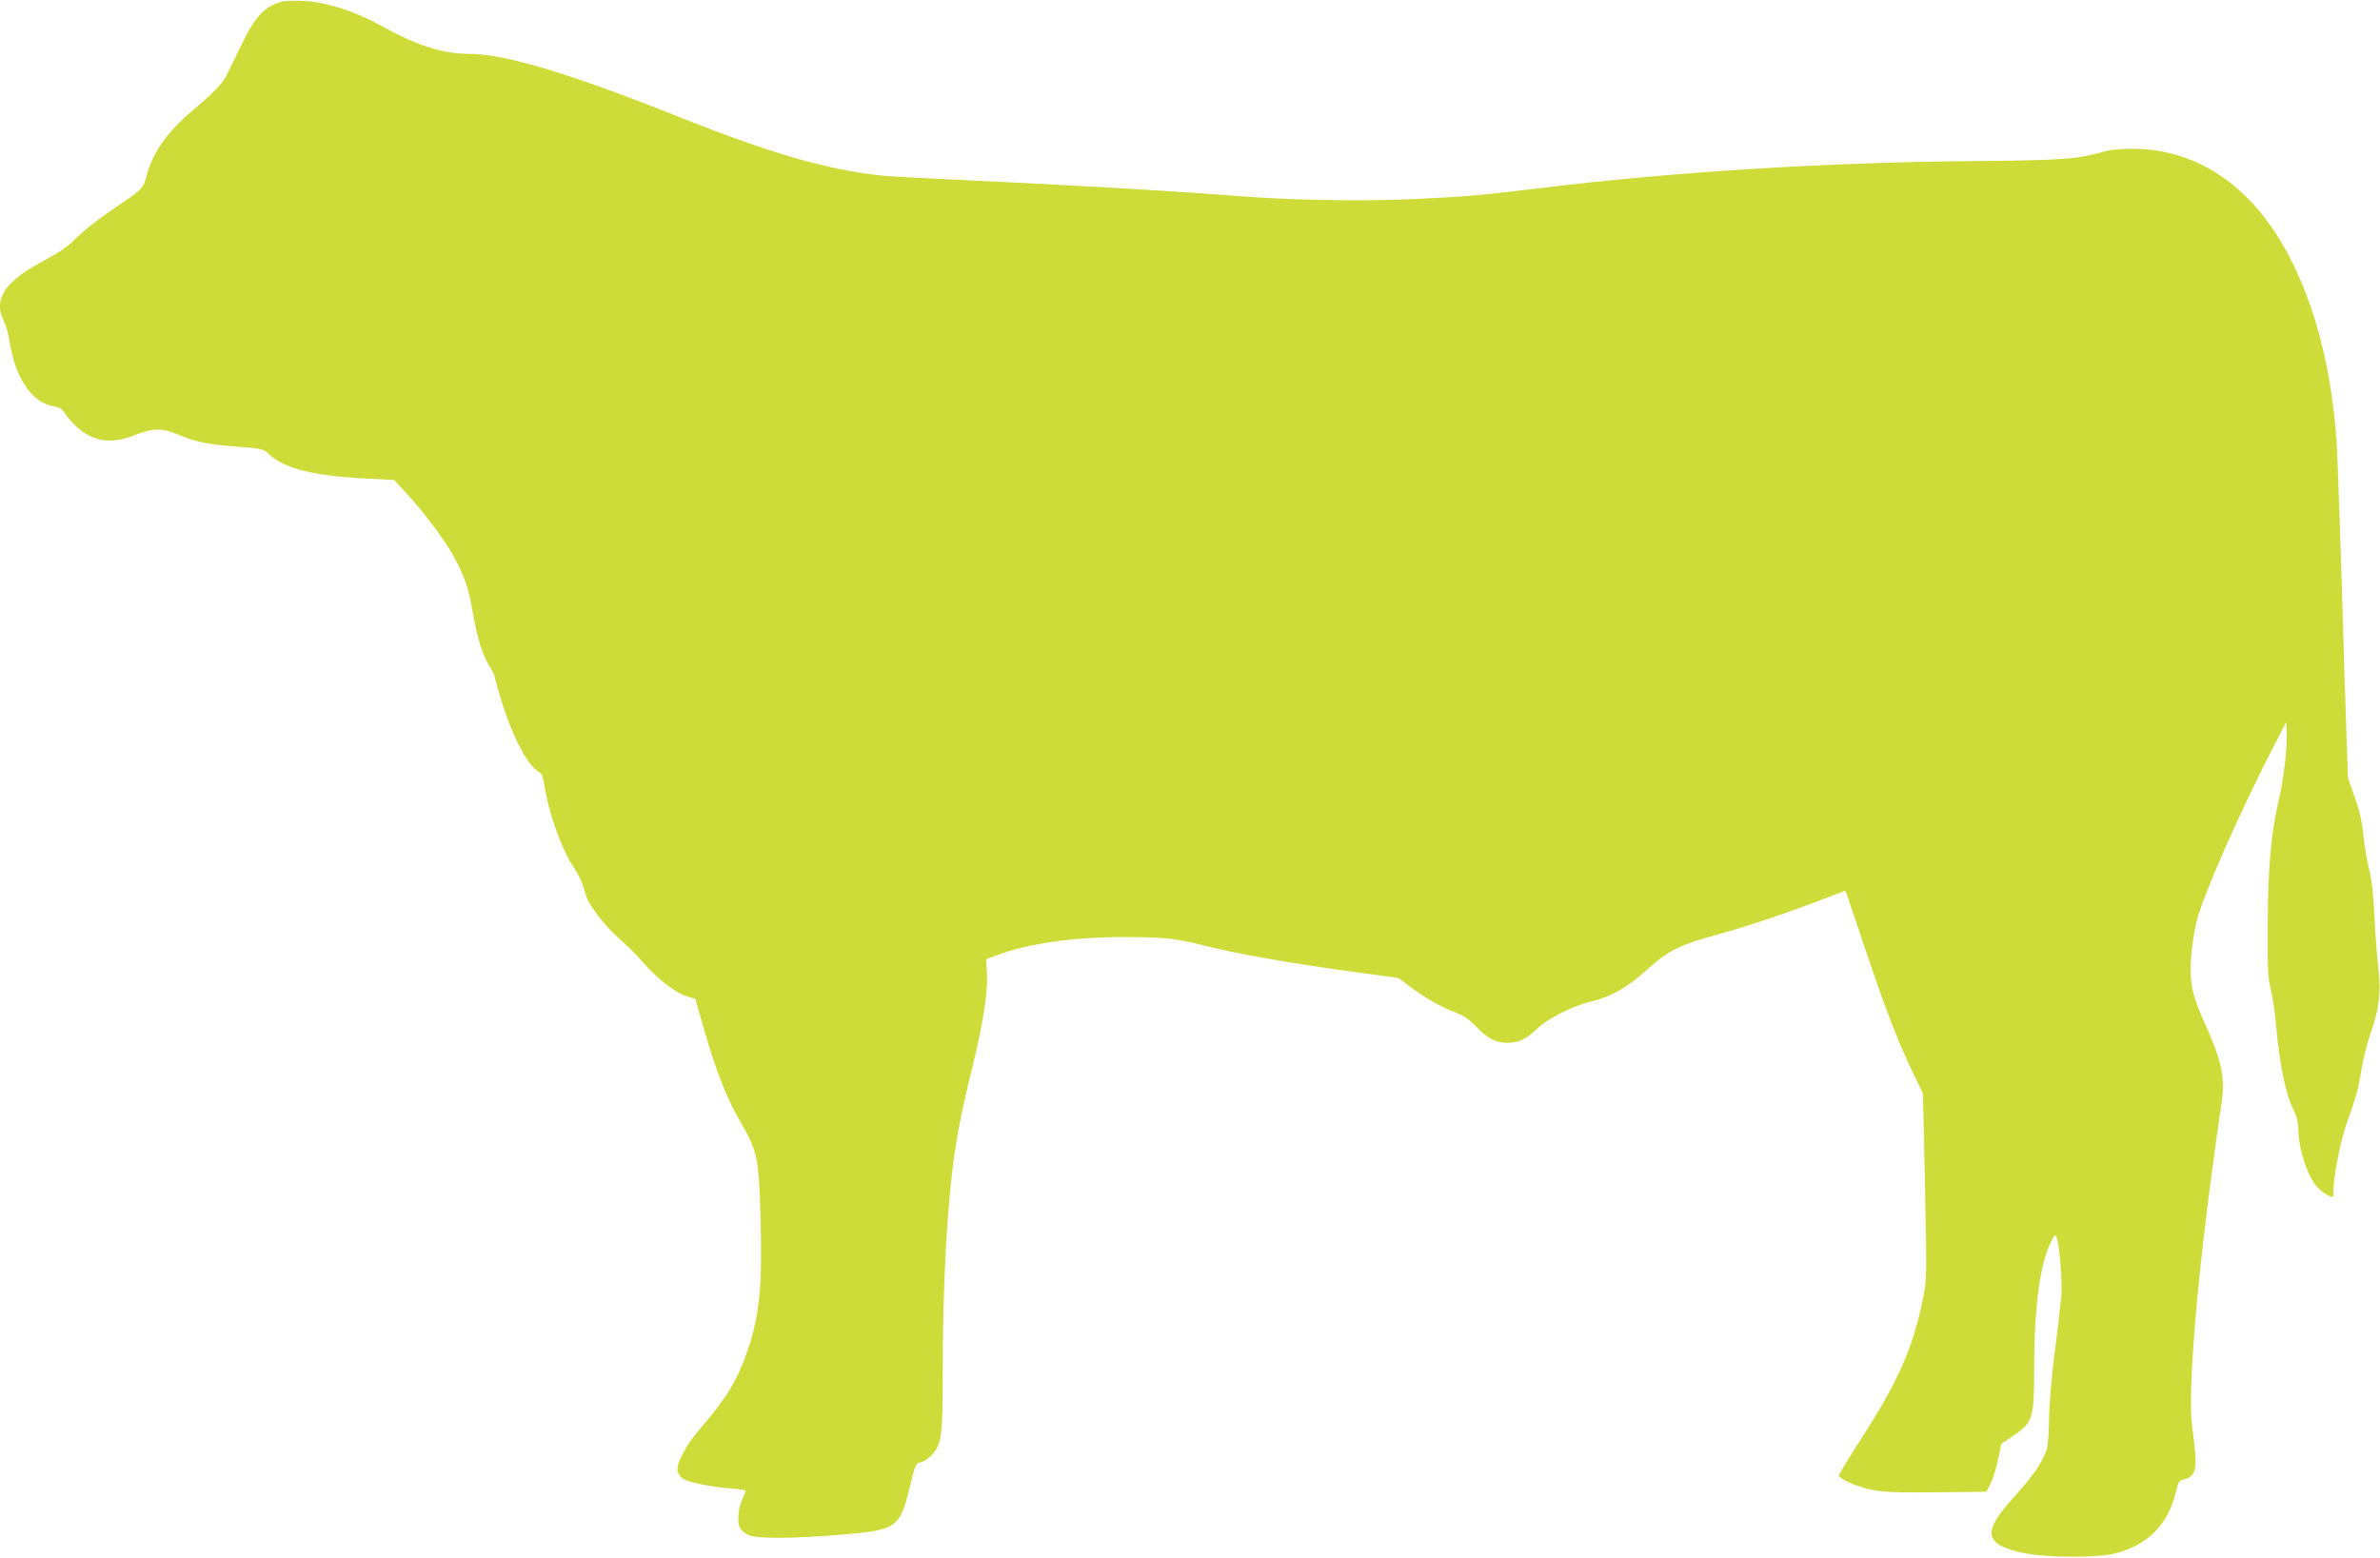
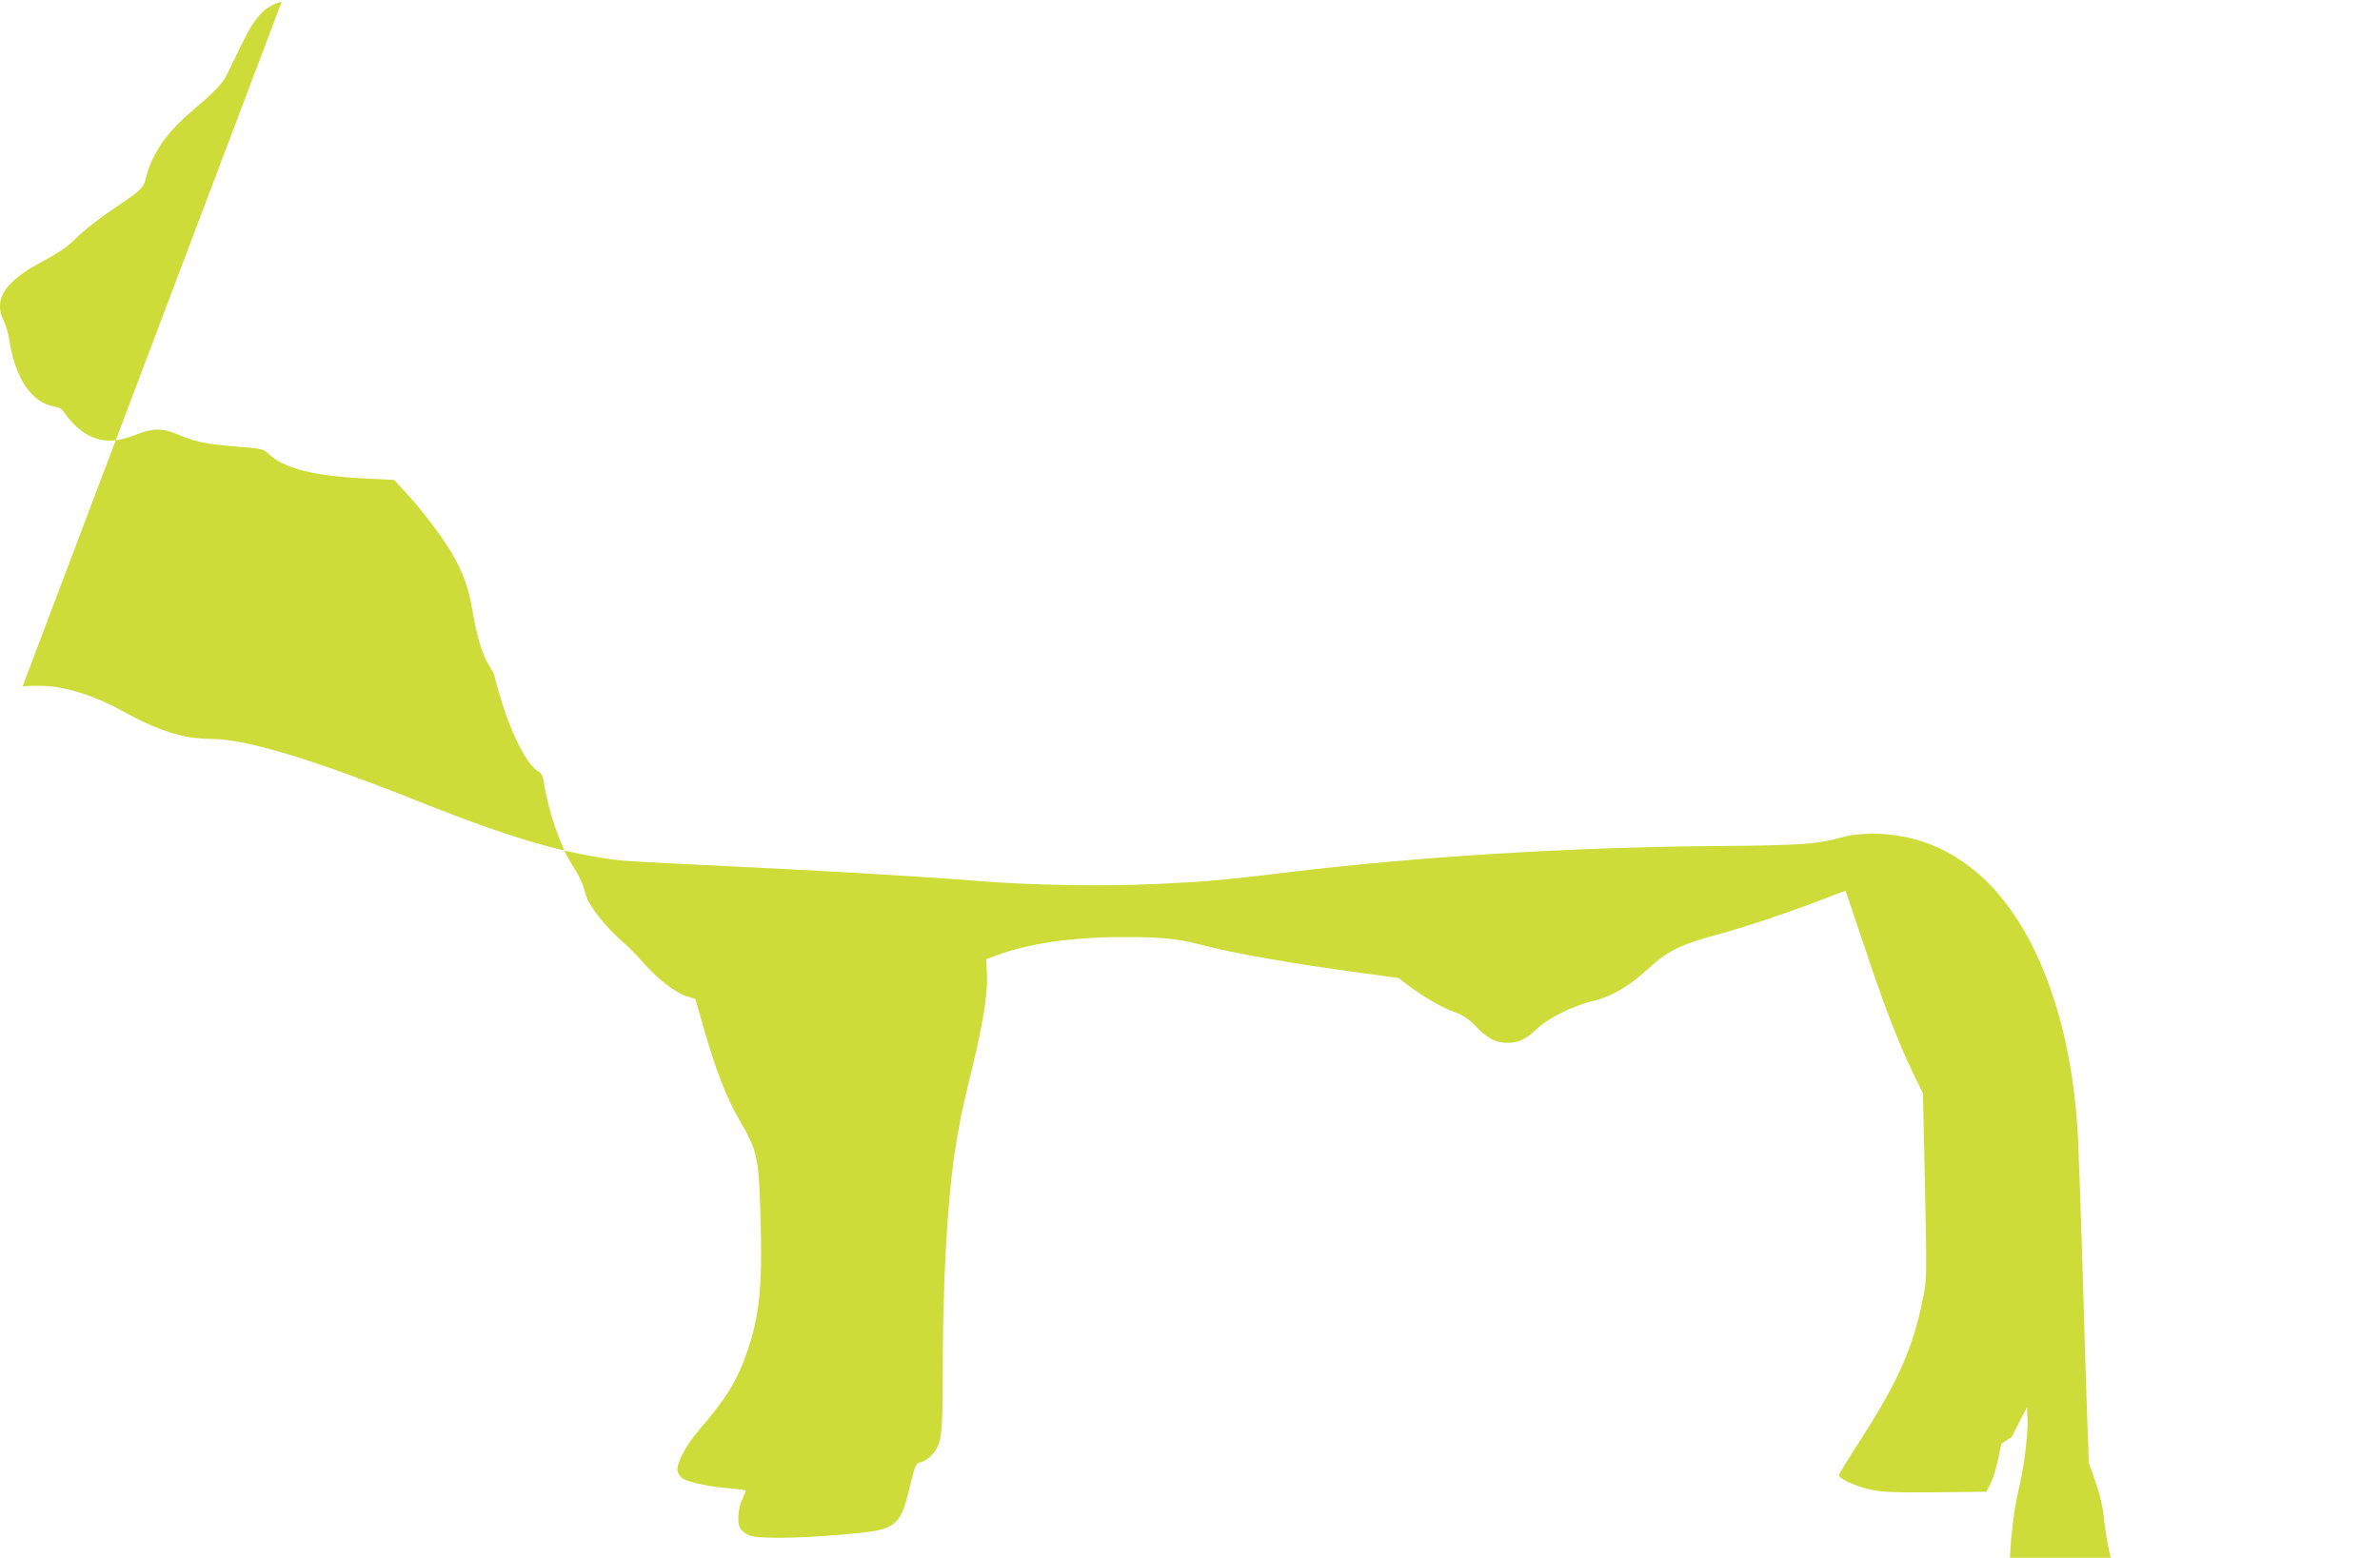
<svg xmlns="http://www.w3.org/2000/svg" version="1.0" width="1280pt" height="838pt" viewBox="0 0 1280 838" preserveAspectRatio="xMidYMid meet">
  <g transform="translate(0,838) scale(0.1,-0.1)" fill="#cddc39" stroke="none">
-     <path d="M1515 8371 c-91 -24 -144 -81 -216 -231 -28 -58 -63 -129 -77 -158 -25 -52 -66 -94 -195 -204 -128 -108 -209 -225 -239 -345 -16 -63 -26 -74 -133 -146 -121 -81 -200 -142 -260 -202 -33 -33 -90 -71 -164 -110 -205 -108 -269 -206 -211 -320 11 -22 25 -69 30 -105 32 -206 121 -337 242 -357 29 -4 43 -14 58 -38 11 -18 39 -50 61 -70 92 -83 188 -96 316 -45 92 37 144 38 226 4 101 -42 154 -53 312 -66 144 -11 151 -13 180 -40 82 -79 247 -120 538 -133 l137 -7 66 -72 c87 -93 202 -247 250 -332 59 -106 85 -180 105 -299 24 -142 53 -238 90 -296 16 -25 29 -51 29 -57 0 -6 16 -64 36 -129 57 -190 142 -352 199 -383 17 -9 25 -25 30 -59 23 -155 94 -359 160 -456 23 -35 48 -85 54 -111 7 -26 18 -59 26 -73 29 -56 110 -154 170 -205 35 -30 92 -86 126 -126 73 -85 176 -164 236 -181 24 -6 43 -13 43 -14 0 -1 22 -78 49 -171 63 -216 117 -356 182 -469 104 -181 109 -202 119 -525 11 -373 -4 -533 -69 -724 -56 -164 -114 -258 -265 -433 -69 -80 -121 -182 -112 -218 4 -14 16 -31 29 -40 30 -19 153 -45 255 -52 45 -3 82 -9 82 -13 0 -4 -9 -27 -20 -51 -21 -48 -26 -119 -10 -150 6 -10 25 -27 43 -36 41 -22 242 -21 513 2 285 24 303 37 355 248 32 130 34 135 61 141 16 3 42 20 59 38 53 59 59 100 59 427 0 494 23 920 66 1211 20 133 43 244 93 446 57 233 84 402 79 501 l-4 83 52 19 c177 67 420 101 703 100 189 0 272 -9 386 -38 189 -50 505 -105 883 -156 l193 -26 57 -43 c84 -63 171 -113 245 -141 49 -18 77 -37 114 -76 59 -63 108 -89 168 -89 62 0 102 19 161 75 58 57 198 126 298 149 100 24 192 76 295 170 113 103 174 133 383 190 158 43 409 128 592 200 50 20 91 35 92 33 1 -1 44 -130 97 -287 108 -325 185 -525 264 -689 l55 -113 11 -502 c10 -500 10 -502 -13 -611 -52 -255 -131 -435 -324 -735 -69 -107 -126 -200 -126 -207 0 -18 98 -62 178 -78 56 -12 132 -15 344 -13 l271 3 23 45 c12 24 30 82 40 128 l17 84 56 38 c115 78 120 93 121 360 0 329 29 557 85 677 24 52 28 56 36 36 16 -42 31 -237 25 -318 -4 -44 -20 -185 -37 -312 -17 -140 -29 -282 -29 -355 -1 -77 -6 -137 -14 -161 -24 -67 -79 -146 -173 -249 -172 -188 -164 -254 37 -300 126 -28 398 -31 504 -5 177 44 289 158 329 334 12 52 16 58 45 65 51 13 65 45 59 130 -3 40 -11 109 -17 153 -26 175 26 805 125 1510 14 99 30 211 35 248 17 122 -5 219 -91 410 -68 148 -83 216 -76 347 4 59 17 149 31 205 33 133 220 560 399 910 l82 159 3 -49 c5 -76 -16 -262 -44 -377 -40 -170 -57 -363 -58 -668 -1 -228 2 -286 16 -340 9 -36 22 -119 28 -185 20 -224 52 -381 96 -468 15 -30 24 -66 24 -93 0 -108 50 -264 104 -322 19 -22 67 -52 81 -52 3 0 5 18 5 39 0 71 38 264 70 356 57 162 62 179 80 290 10 61 32 149 49 196 47 130 57 217 42 352 -7 61 -17 189 -21 282 -6 117 -15 197 -30 255 -11 47 -25 128 -30 180 -6 66 -20 127 -45 200 l-37 105 -9 250 c-5 138 -16 486 -24 775 -9 289 -20 613 -25 720 -29 594 -205 1096 -484 1376 -174 174 -385 264 -622 264 -54 0 -118 -6 -147 -15 -144 -41 -221 -47 -657 -51 -816 -6 -1630 -56 -2360 -144 -356 -43 -418 -48 -700 -61 -287 -13 -666 -6 -950 17 -332 26 -837 56 -1540 89 -179 8 -347 18 -375 21 -294 33 -592 120 -1055 304 -602 241 -962 350 -1153 350 -146 0 -286 45 -482 154 -134 75 -291 125 -410 131 -49 2 -103 1 -120 -4z" />
+     <path d="M1515 8371 c-91 -24 -144 -81 -216 -231 -28 -58 -63 -129 -77 -158 -25 -52 -66 -94 -195 -204 -128 -108 -209 -225 -239 -345 -16 -63 -26 -74 -133 -146 -121 -81 -200 -142 -260 -202 -33 -33 -90 -71 -164 -110 -205 -108 -269 -206 -211 -320 11 -22 25 -69 30 -105 32 -206 121 -337 242 -357 29 -4 43 -14 58 -38 11 -18 39 -50 61 -70 92 -83 188 -96 316 -45 92 37 144 38 226 4 101 -42 154 -53 312 -66 144 -11 151 -13 180 -40 82 -79 247 -120 538 -133 l137 -7 66 -72 c87 -93 202 -247 250 -332 59 -106 85 -180 105 -299 24 -142 53 -238 90 -296 16 -25 29 -51 29 -57 0 -6 16 -64 36 -129 57 -190 142 -352 199 -383 17 -9 25 -25 30 -59 23 -155 94 -359 160 -456 23 -35 48 -85 54 -111 7 -26 18 -59 26 -73 29 -56 110 -154 170 -205 35 -30 92 -86 126 -126 73 -85 176 -164 236 -181 24 -6 43 -13 43 -14 0 -1 22 -78 49 -171 63 -216 117 -356 182 -469 104 -181 109 -202 119 -525 11 -373 -4 -533 -69 -724 -56 -164 -114 -258 -265 -433 -69 -80 -121 -182 -112 -218 4 -14 16 -31 29 -40 30 -19 153 -45 255 -52 45 -3 82 -9 82 -13 0 -4 -9 -27 -20 -51 -21 -48 -26 -119 -10 -150 6 -10 25 -27 43 -36 41 -22 242 -21 513 2 285 24 303 37 355 248 32 130 34 135 61 141 16 3 42 20 59 38 53 59 59 100 59 427 0 494 23 920 66 1211 20 133 43 244 93 446 57 233 84 402 79 501 l-4 83 52 19 c177 67 420 101 703 100 189 0 272 -9 386 -38 189 -50 505 -105 883 -156 l193 -26 57 -43 c84 -63 171 -113 245 -141 49 -18 77 -37 114 -76 59 -63 108 -89 168 -89 62 0 102 19 161 75 58 57 198 126 298 149 100 24 192 76 295 170 113 103 174 133 383 190 158 43 409 128 592 200 50 20 91 35 92 33 1 -1 44 -130 97 -287 108 -325 185 -525 264 -689 l55 -113 11 -502 c10 -500 10 -502 -13 -611 -52 -255 -131 -435 -324 -735 -69 -107 -126 -200 -126 -207 0 -18 98 -62 178 -78 56 -12 132 -15 344 -13 l271 3 23 45 c12 24 30 82 40 128 l17 84 56 38 l82 159 3 -49 c5 -76 -16 -262 -44 -377 -40 -170 -57 -363 -58 -668 -1 -228 2 -286 16 -340 9 -36 22 -119 28 -185 20 -224 52 -381 96 -468 15 -30 24 -66 24 -93 0 -108 50 -264 104 -322 19 -22 67 -52 81 -52 3 0 5 18 5 39 0 71 38 264 70 356 57 162 62 179 80 290 10 61 32 149 49 196 47 130 57 217 42 352 -7 61 -17 189 -21 282 -6 117 -15 197 -30 255 -11 47 -25 128 -30 180 -6 66 -20 127 -45 200 l-37 105 -9 250 c-5 138 -16 486 -24 775 -9 289 -20 613 -25 720 -29 594 -205 1096 -484 1376 -174 174 -385 264 -622 264 -54 0 -118 -6 -147 -15 -144 -41 -221 -47 -657 -51 -816 -6 -1630 -56 -2360 -144 -356 -43 -418 -48 -700 -61 -287 -13 -666 -6 -950 17 -332 26 -837 56 -1540 89 -179 8 -347 18 -375 21 -294 33 -592 120 -1055 304 -602 241 -962 350 -1153 350 -146 0 -286 45 -482 154 -134 75 -291 125 -410 131 -49 2 -103 1 -120 -4z" />
  </g>
</svg>